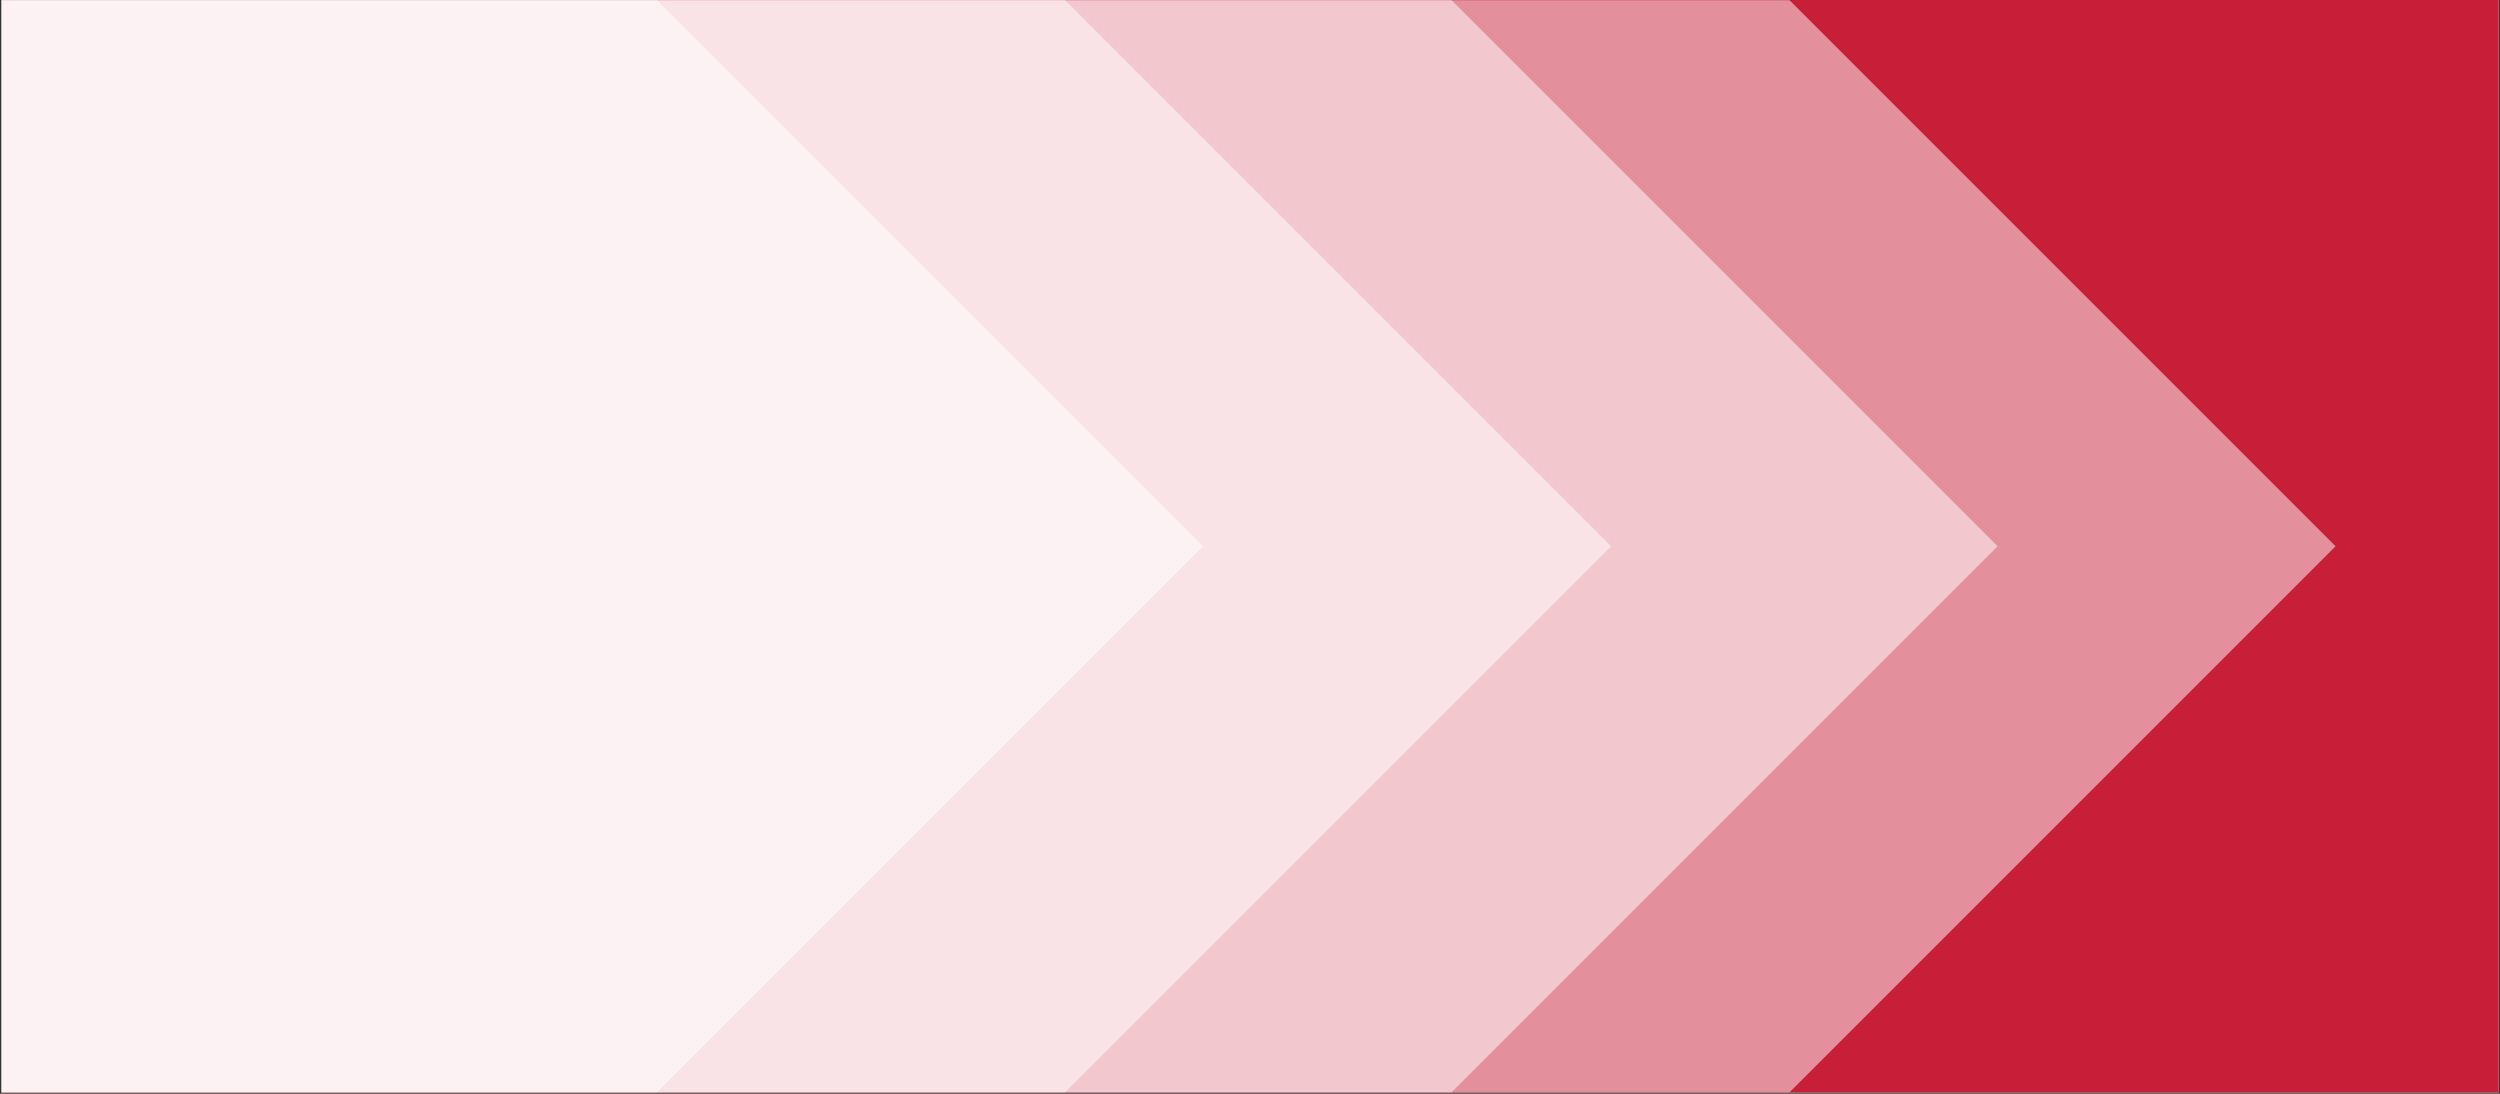
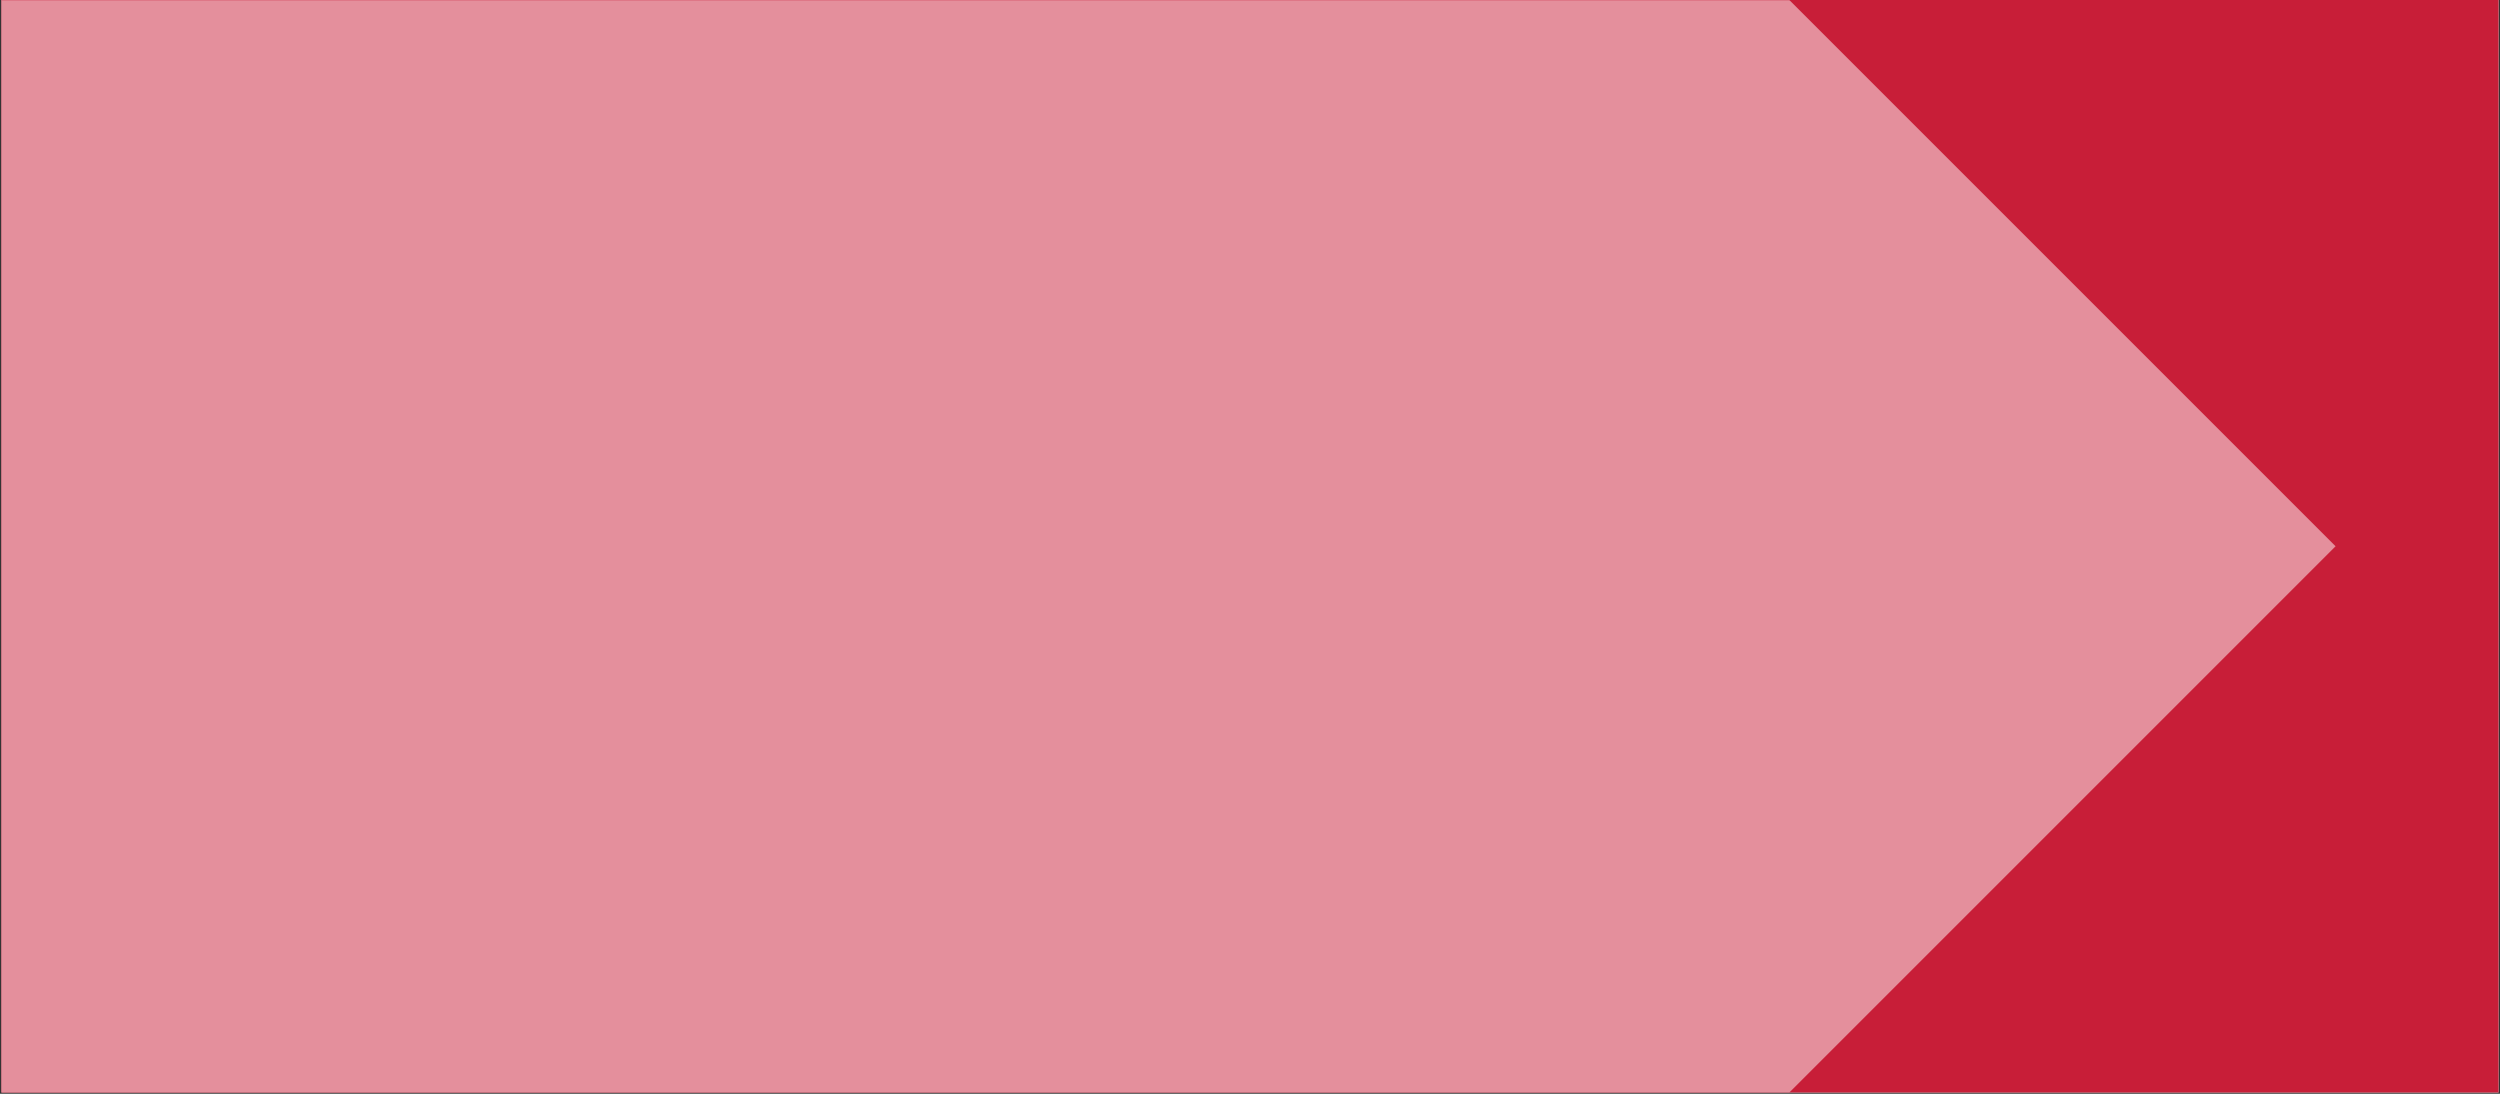
<svg xmlns="http://www.w3.org/2000/svg" version="1.2" preserveAspectRatio="xMidYMid meet" height="875" viewBox="0 0 1500 656.25" zoomAndPan="magnify" width="2000">
  <rect x="0" y="0" width="1500" height="656.25" fill="#333333" stroke="none" />
  <defs>
    <clipPath id="38ad588290">
      <path d="M 0.855 0 L 1499.145 0 L 1499.145 655.5 L 0.855 655.5 Z M 0.855 0" />
    </clipPath>
    <clipPath id="7ced6a9c4c">
      <path d="M 0.855 0 L 1402 0 L 1402 655.5 L 0.855 655.5 Z M 0.855 0" />
    </clipPath>
    <filter height="100%" id="39cbac1891" filterUnits="objectBoundingBox" width="100%" y="0%" x="0%">
      <feColorMatrix in="SourceGraphic" type="matrix" values="0 0 0 0 1 0 0 0 0 1 0 0 0 0 1 0 0 0 1 0" />
    </filter>
    <clipPath id="7d362936de">
      <path d="M 0.855 0 L 1401.477 0 L 1401.477 655.5 L 0.855 655.5 Z M 0.855 0" />
    </clipPath>
    <clipPath id="f9b408b468">
      <path d="M 1073.594 0 L 0.855 0 L 0.855 655.5 L 1073.594 655.5 L 1401.344 327.75 Z M 1073.594 0" />
    </clipPath>
    <clipPath id="65c6dbb49e">
      <rect height="656" y="0" width="1402" x="0" />
    </clipPath>
    <clipPath id="e69c270a27">
      <path d="M 0.855 0 L 1199 0 L 1199 655.5 L 0.855 655.5 Z M 0.855 0" />
    </clipPath>
    <clipPath id="c6581813db">
      <path d="M 0.855 0 L 1198.566 0 L 1198.566 655.5 L 0.855 655.5 Z M 0.855 0" />
    </clipPath>
    <clipPath id="7ba99e1322">
      <path d="M 870.816 0 L -112.438 0 L -112.438 655.5 L 870.816 655.5 L 1198.566 327.75 Z M 870.816 0" />
    </clipPath>
    <clipPath id="d85f6f9517">
      <rect height="656" y="0" width="1199" x="0" />
    </clipPath>
    <clipPath id="07327b1875">
      <path d="M 0.855 0 L 967 0 L 967 655.5 L 0.855 655.5 Z M 0.855 0" />
    </clipPath>
    <clipPath id="70758f282f">
      <path d="M 0.855 0 L 966.707 0 L 966.707 655.5 L 0.855 655.5 Z M 0.855 0" />
    </clipPath>
    <clipPath id="6c2c934fec">
-       <path d="M 638.957 0 L -344.297 0 L -344.297 655.5 L 638.957 655.5 L 966.707 327.75 Z M 638.957 0" />
-     </clipPath>
+       </clipPath>
    <clipPath id="40c7dcce44">
      <rect height="656" y="0" width="967" x="0" />
    </clipPath>
    <clipPath id="ec17472b74">
-       <path d="M 0.855 0 L 722 0 L 722 655.5 L 0.855 655.5 Z M 0.855 0" />
-     </clipPath>
+       </clipPath>
    <clipPath id="a9c8e76a56">
      <path d="M 0.855 0 L 721.906 0 L 721.906 655.5 L 0.855 655.5 Z M 0.855 0" />
    </clipPath>
    <clipPath id="5e8f65570a">
      <path d="M 394.156 0 L -589.094 0 L -589.094 655.5 L 394.156 655.5 L 721.906 327.75 Z M 394.156 0" />
    </clipPath>
    <clipPath id="40ed4caf1d">
      <rect height="656" y="0" width="722" x="0" />
    </clipPath>
  </defs>
  <g id="48607981e3">
    <g clip-path="url(#38ad588290)" clip-rule="nonzero">
      <path d="M 0.855 0 L 1499.145 0 L 1499.145 655.5 L 0.855 655.5 Z M 0.855 0" style="stroke:none;fill-rule:nonzero;fill:#ffffff;fill-opacity:1;" />
      <path d="M 0.855 0 L 1499.145 0 L 1499.145 655.5 L 0.855 655.5 Z M 0.855 0" style="stroke:none;fill-rule:nonzero;fill:#c81e38;fill-opacity:1;" />
    </g>
    <g clip-path="url(#7ced6a9c4c)" clip-rule="nonzero">
      <g mask="url(#3c41cf3635)">
        <g clip-path="url(#65c6dbb49e)">
          <g clip-path="url(#7d362936de)" clip-rule="nonzero">
            <g clip-path="url(#f9b408b468)" clip-rule="nonzero">
              <path d="M 0.855 0 L 1401.477 0 L 1401.477 655.5 L 0.855 655.5 Z M 0.855 0" style="stroke:none;fill-rule:nonzero;fill:#ffffff;fill-opacity:1;" />
            </g>
          </g>
        </g>
        <mask id="3c41cf3635">
          <g filter="url(#39cbac1891)">
            <rect style="fill:#000000;fill-opacity:0.5;stroke:none;" height="656.25" y="0" width="1500" x="0" />
          </g>
        </mask>
      </g>
    </g>
    <g clip-path="url(#e69c270a27)" clip-rule="nonzero">
      <g mask="url(#419552ed9d)">
        <g clip-path="url(#d85f6f9517)">
          <g clip-path="url(#c6581813db)" clip-rule="nonzero">
            <g clip-path="url(#7ba99e1322)" clip-rule="nonzero">
              <path d="M -112.438 0 L 1198.566 0 L 1198.566 655.5 L -112.438 655.5 Z M -112.438 0" style="stroke:none;fill-rule:nonzero;fill:#ffffff;fill-opacity:1;" />
            </g>
          </g>
        </g>
        <mask id="419552ed9d">
          <g filter="url(#39cbac1891)">
-             <rect style="fill:#000000;fill-opacity:0.5;stroke:none;" height="656.25" y="0" width="1500" x="0" />
-           </g>
+             </g>
        </mask>
      </g>
    </g>
    <g clip-path="url(#07327b1875)" clip-rule="nonzero">
      <g mask="url(#e7e951e44e)">
        <g clip-path="url(#40c7dcce44)">
          <g clip-path="url(#70758f282f)" clip-rule="nonzero">
            <g clip-path="url(#6c2c934fec)" clip-rule="nonzero">
              <path d="M -344.297 0 L 966.707 0 L 966.707 655.5 L -344.297 655.5 Z M -344.297 0" style="stroke:none;fill-rule:nonzero;fill:#ffffff;fill-opacity:1;" />
            </g>
          </g>
        </g>
        <mask id="e7e951e44e">
          <g filter="url(#39cbac1891)">
            <rect style="fill:#000000;fill-opacity:0.5;stroke:none;" height="656.25" y="0" width="1500" x="0" />
          </g>
        </mask>
      </g>
    </g>
    <g clip-path="url(#ec17472b74)" clip-rule="nonzero">
      <g mask="url(#20078fa33c)">
        <g clip-path="url(#40ed4caf1d)">
          <g clip-path="url(#a9c8e76a56)" clip-rule="nonzero">
            <g clip-path="url(#5e8f65570a)" clip-rule="nonzero">
              <path d="M -589.094 0 L 721.906 0 L 721.906 655.5 L -589.094 655.5 Z M -589.094 0" style="stroke:none;fill-rule:nonzero;fill:#ffffff;fill-opacity:1;" />
            </g>
          </g>
        </g>
        <mask id="20078fa33c">
          <g filter="url(#39cbac1891)">
            <rect style="fill:#000000;fill-opacity:0.5;stroke:none;" height="656.25" y="0" width="1500" x="0" />
          </g>
        </mask>
      </g>
    </g>
  </g>
</svg>